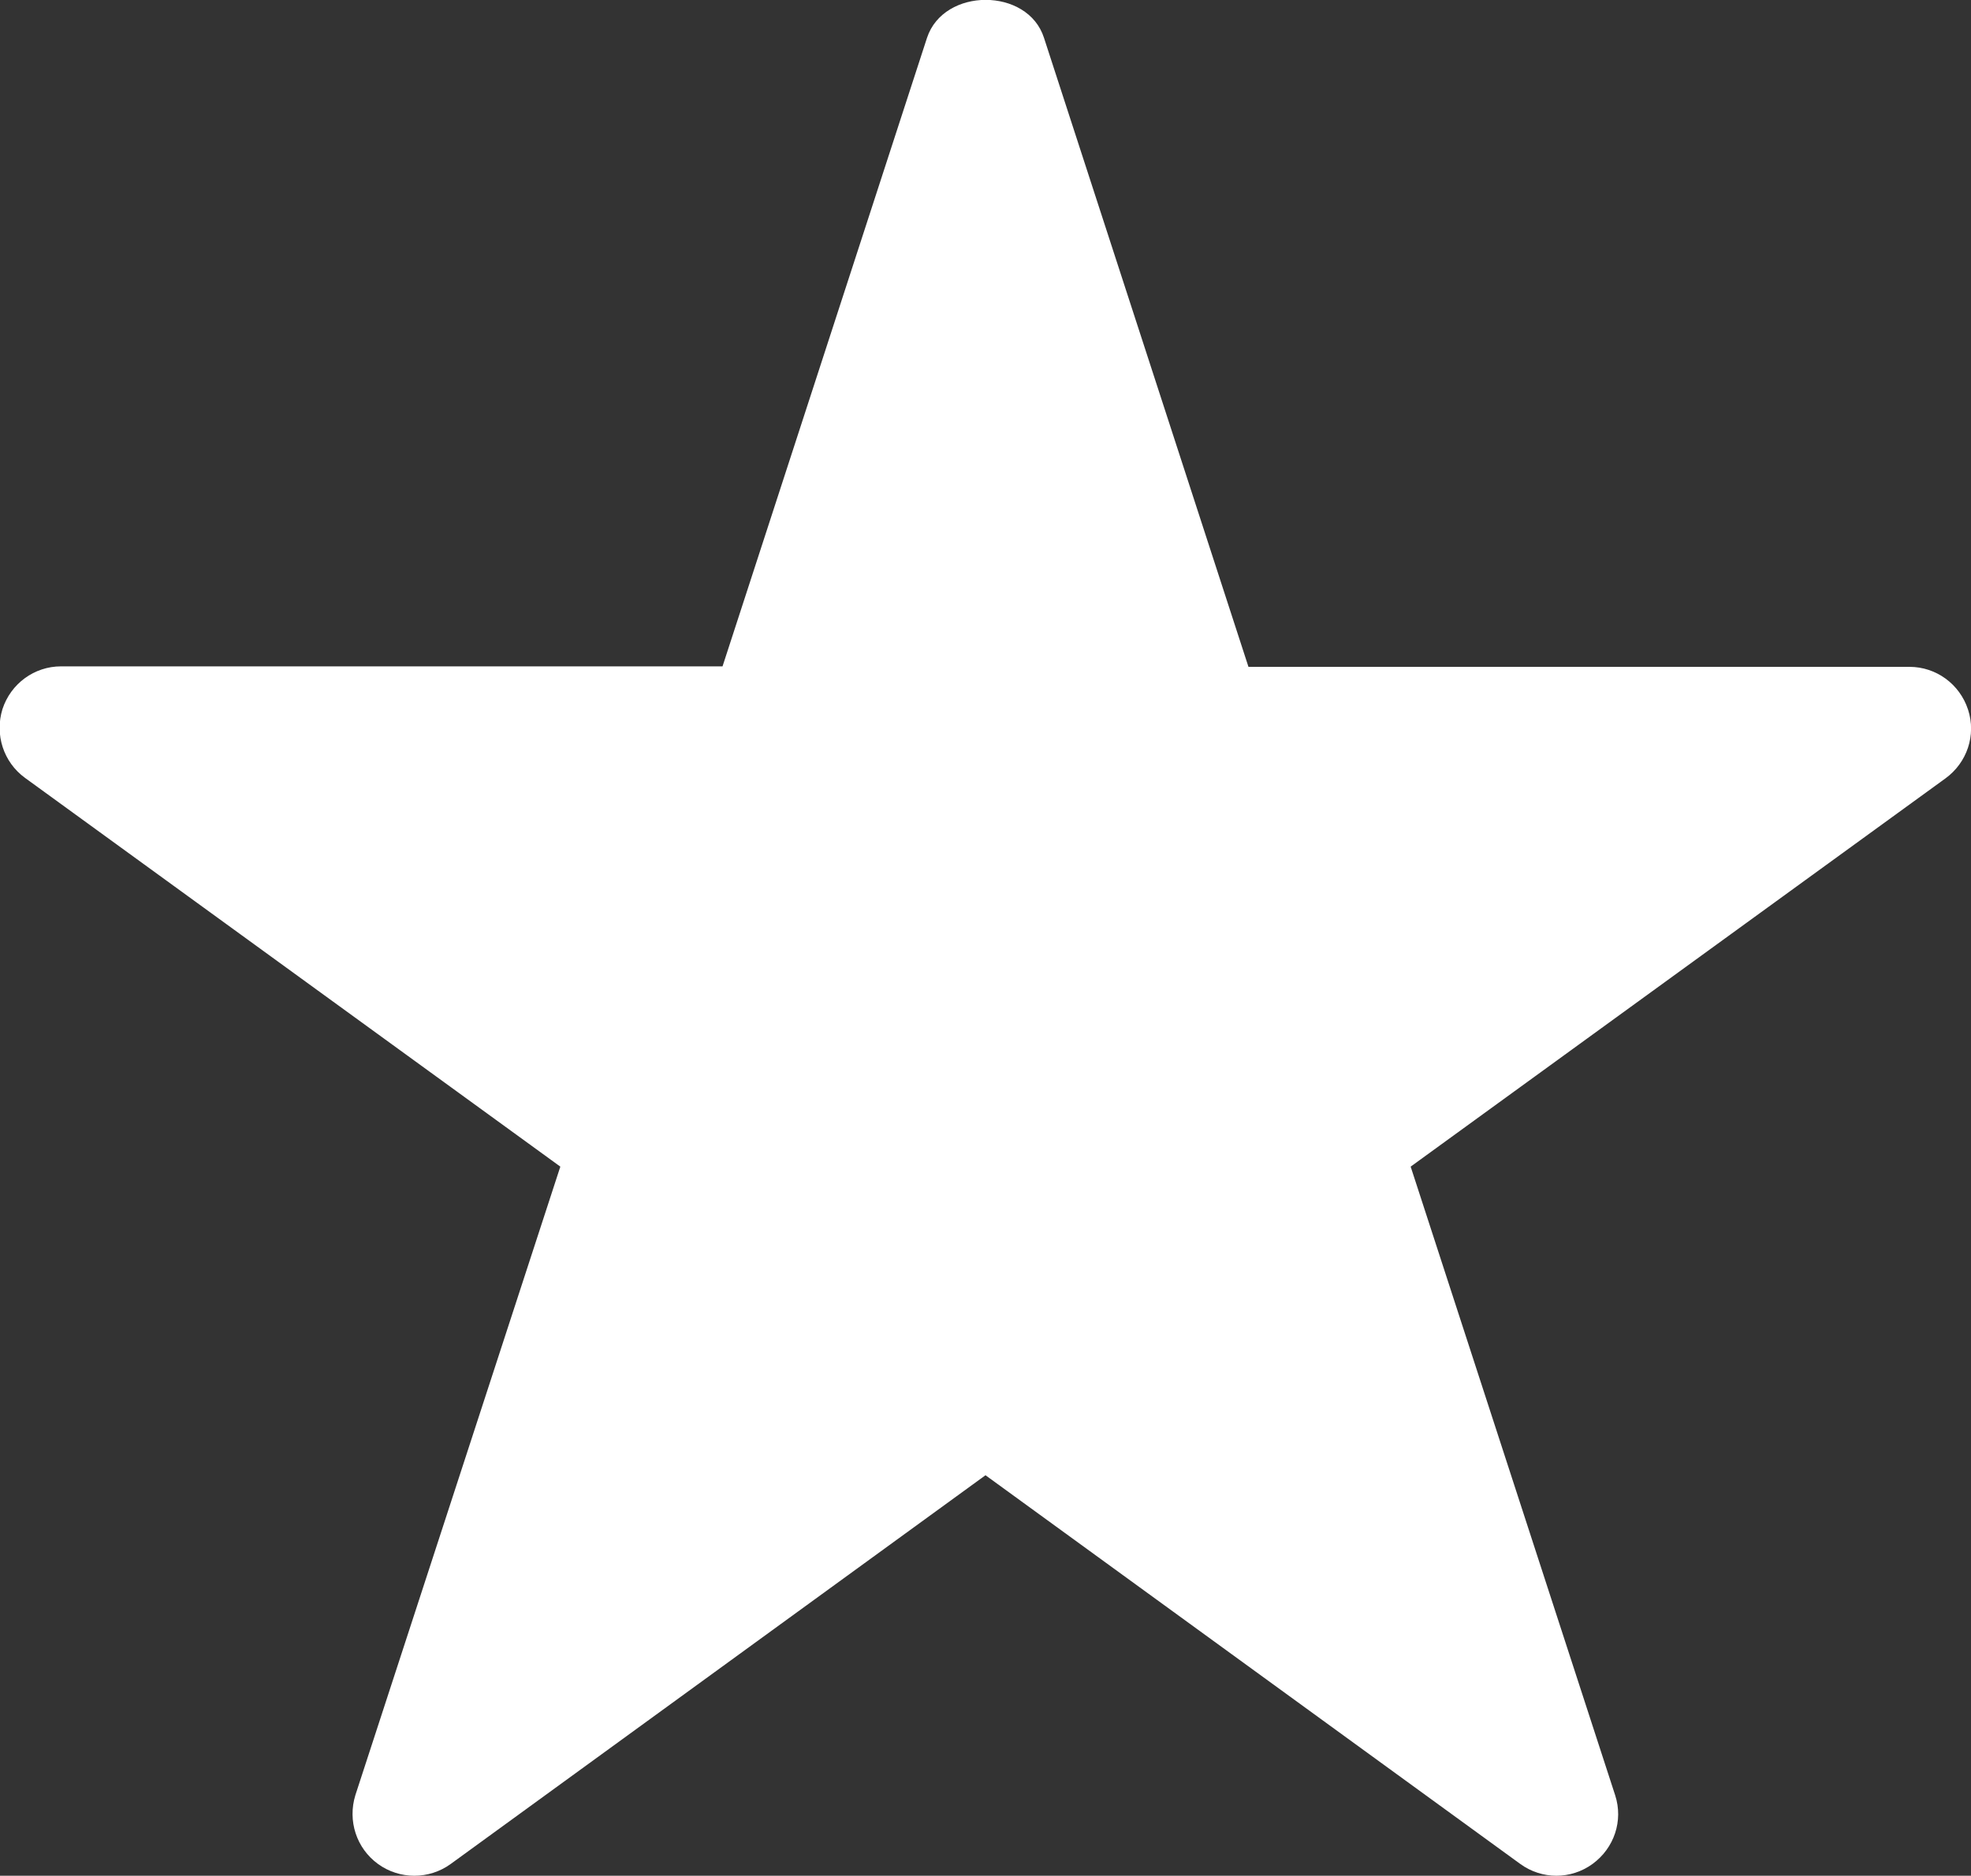
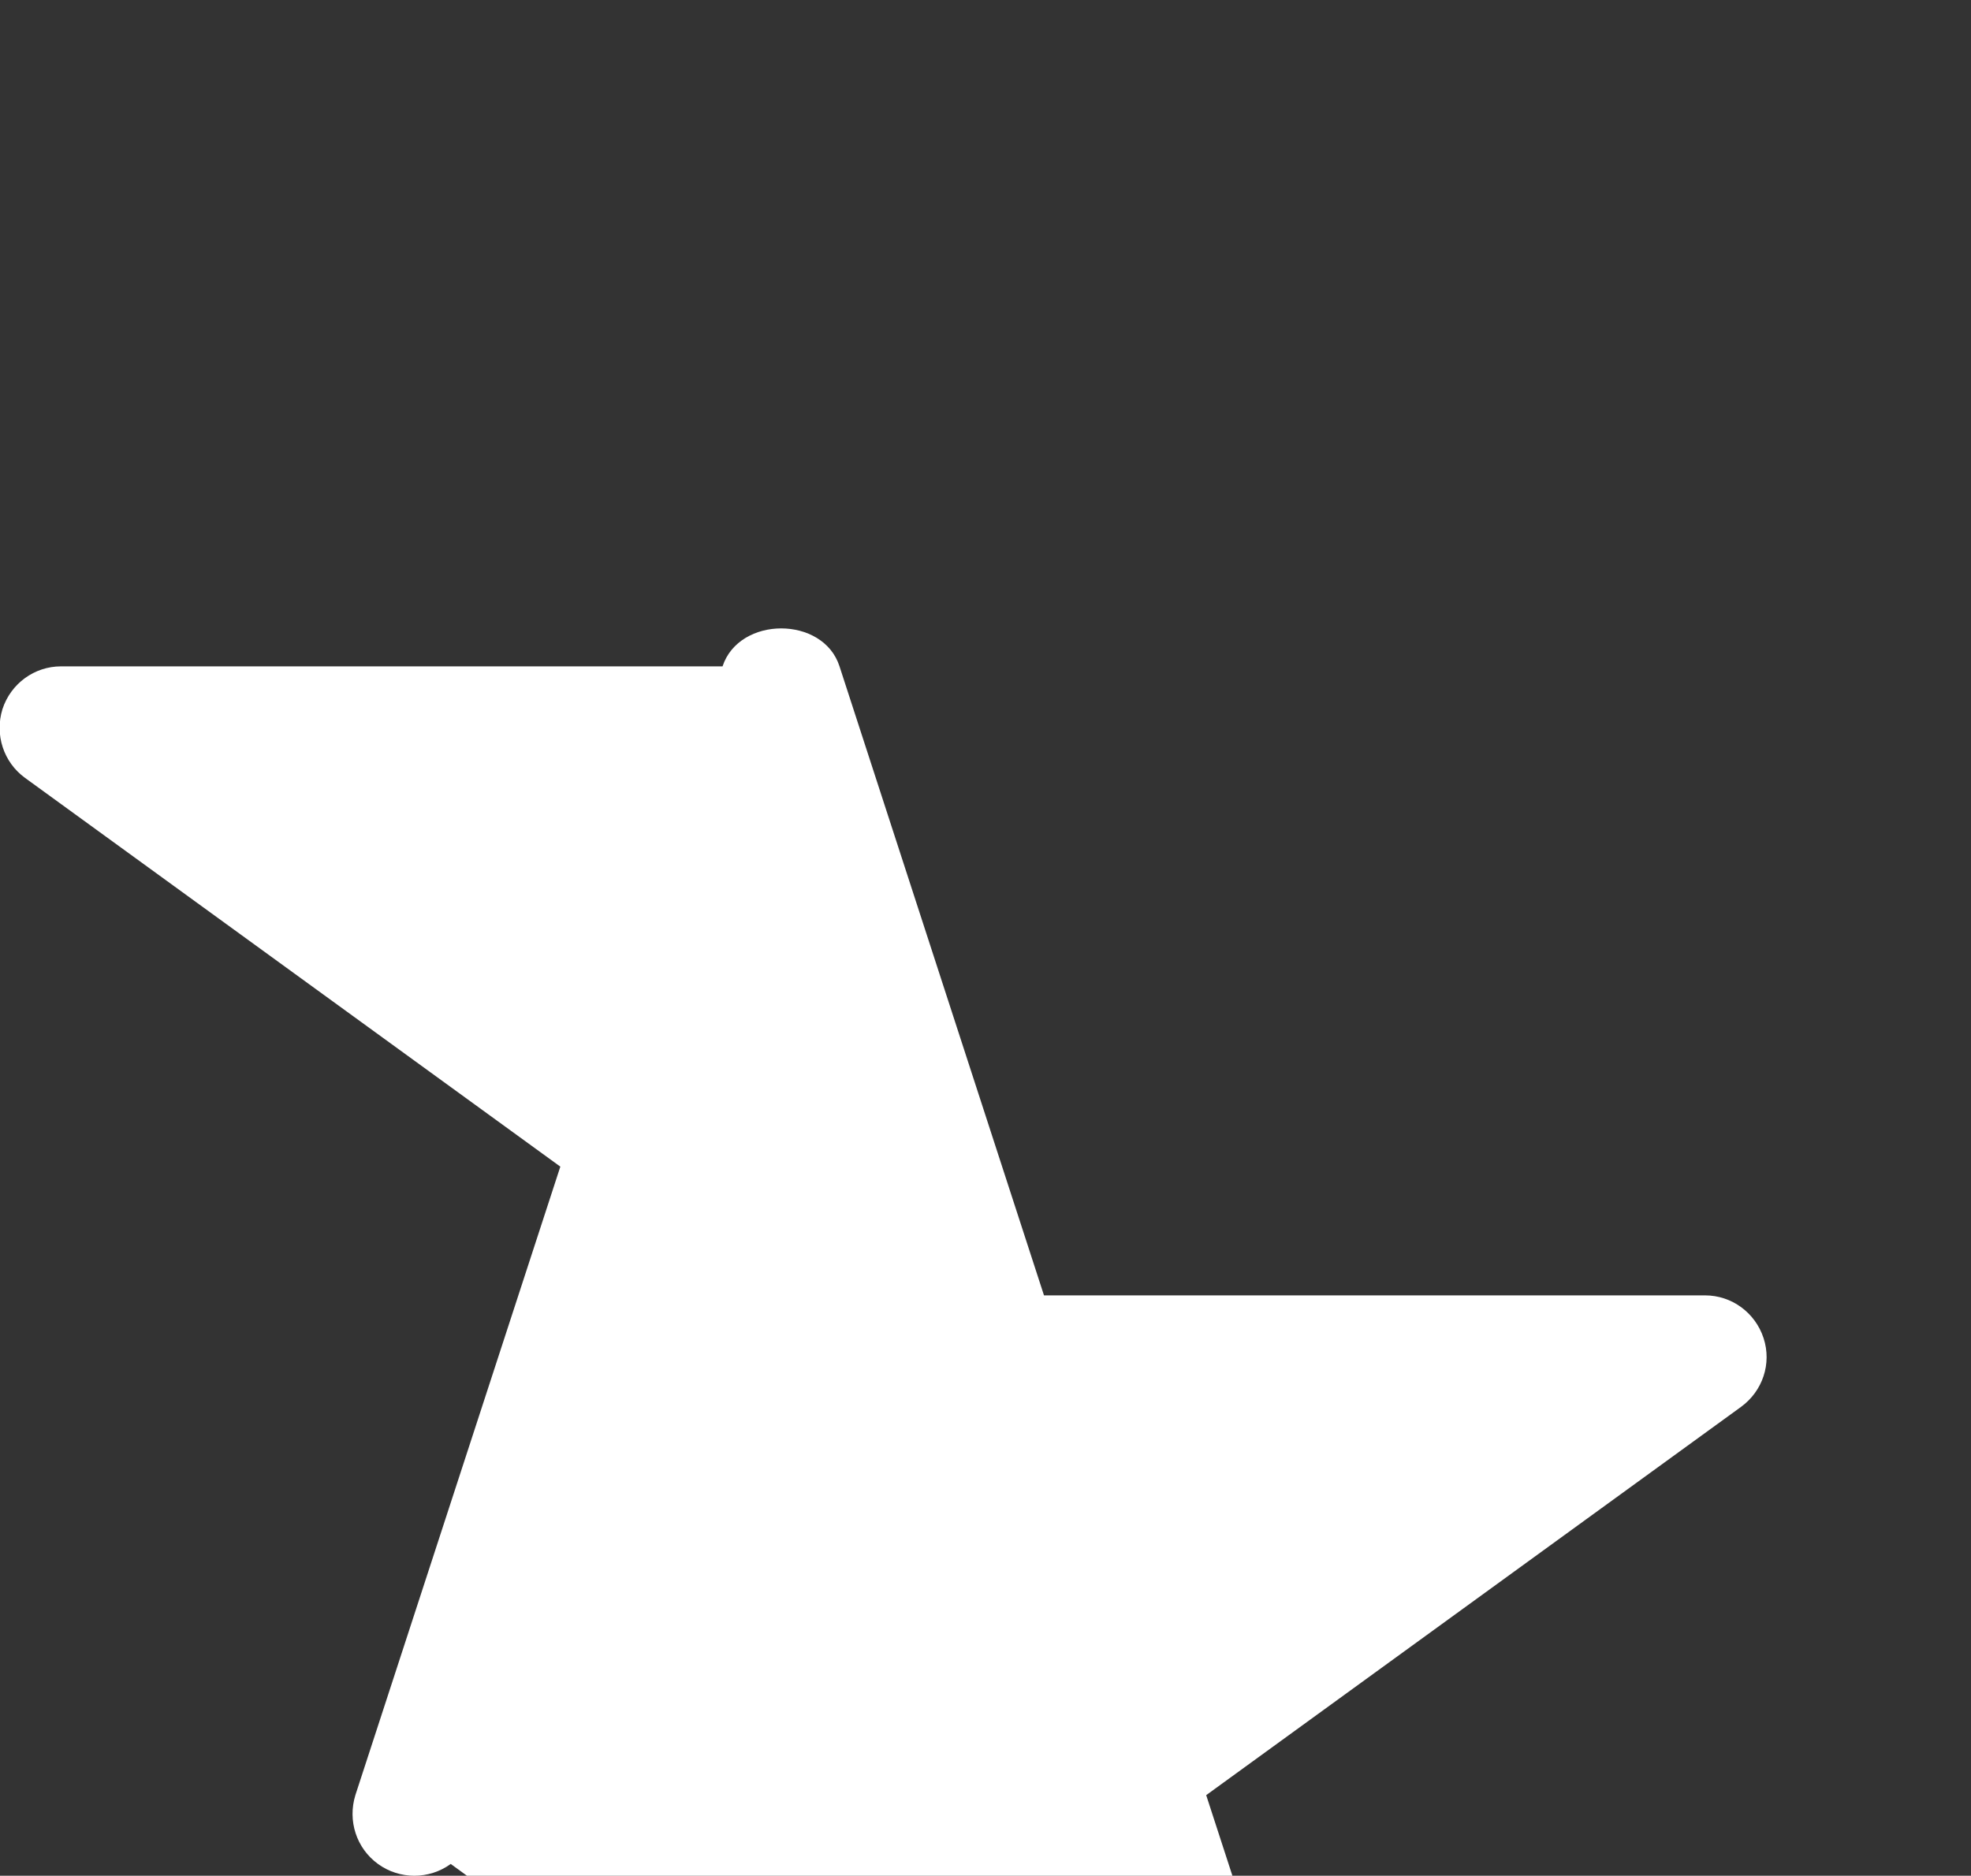
<svg xmlns="http://www.w3.org/2000/svg" version="1.1" id="Layer_1" x="0px" y="0px" viewBox="-97 230.2 401 381.7" style="enable-background:new -97 230.2 401 381.7;" xml:space="preserve">
  <rect x="-97" y="230.2" width="401" height="381.7" fill="#333333" stroke="none" />
  <style type="text/css">
	.st0{fill:#FFFFFF;}
</style>
-   <path class="st0" d="M-12.7,611.9c-2.6,0-5.2-0.8-7.4-2.4c-4.4-3.2-6.2-8.8-4.6-14L17,467.6l-108.9-79.1c-4.4-3.2-6.2-8.8-4.6-14  c1.7-5.2,6.5-8.7,11.9-8.7H50l41.6-127.9c3.4-10.3,20.5-10.3,23.8,0l41.6,128h134.5c5.4,0,10.2,3.5,11.9,8.7  c1.7,5.2-0.2,10.8-4.6,14l-108.8,79l41.6,127.9c1.7,5.2-0.2,10.8-4.6,14s-10.3,3.2-14.7,0l-108.8-79.1L-5.3,609.5  C-7.5,611.1-10.1,611.9-12.7,611.9z" />
+   <path class="st0" d="M-12.7,611.9c-2.6,0-5.2-0.8-7.4-2.4c-4.4-3.2-6.2-8.8-4.6-14L17,467.6l-108.9-79.1c-4.4-3.2-6.2-8.8-4.6-14  c1.7-5.2,6.5-8.7,11.9-8.7H50c3.4-10.3,20.5-10.3,23.8,0l41.6,128h134.5c5.4,0,10.2,3.5,11.9,8.7  c1.7,5.2-0.2,10.8-4.6,14l-108.8,79l41.6,127.9c1.7,5.2-0.2,10.8-4.6,14s-10.3,3.2-14.7,0l-108.8-79.1L-5.3,609.5  C-7.5,611.1-10.1,611.9-12.7,611.9z" />
</svg>